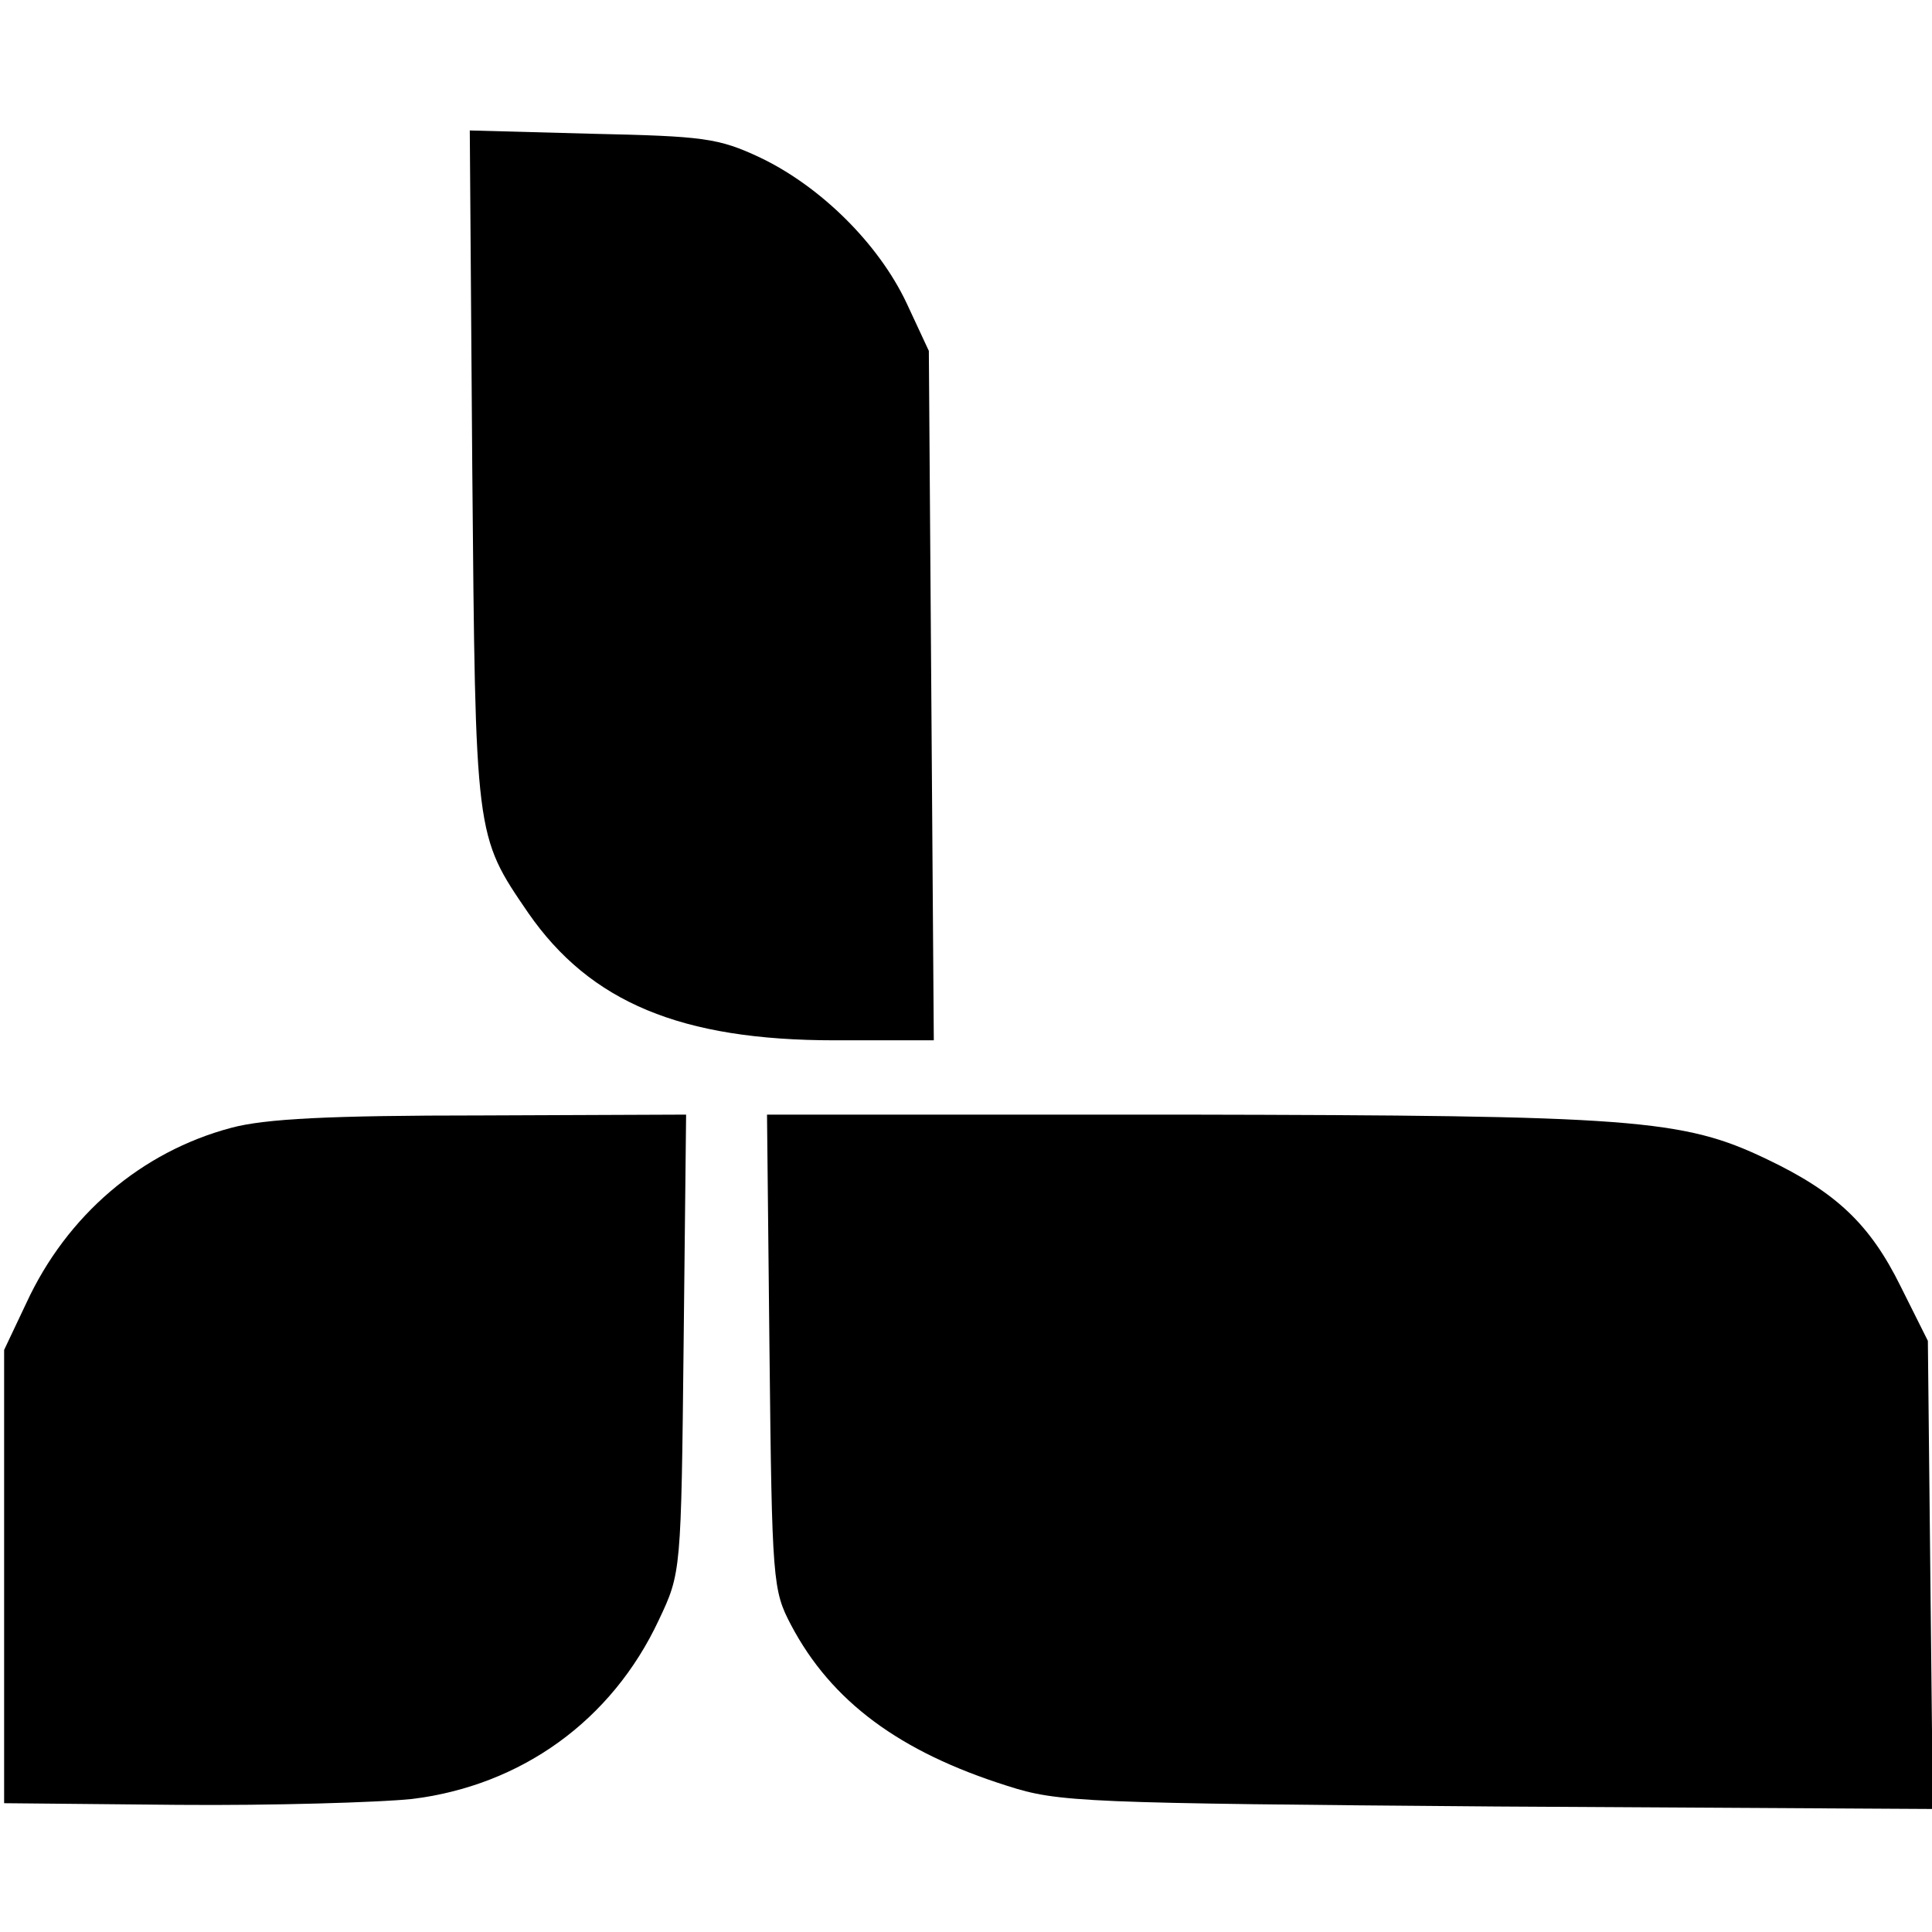
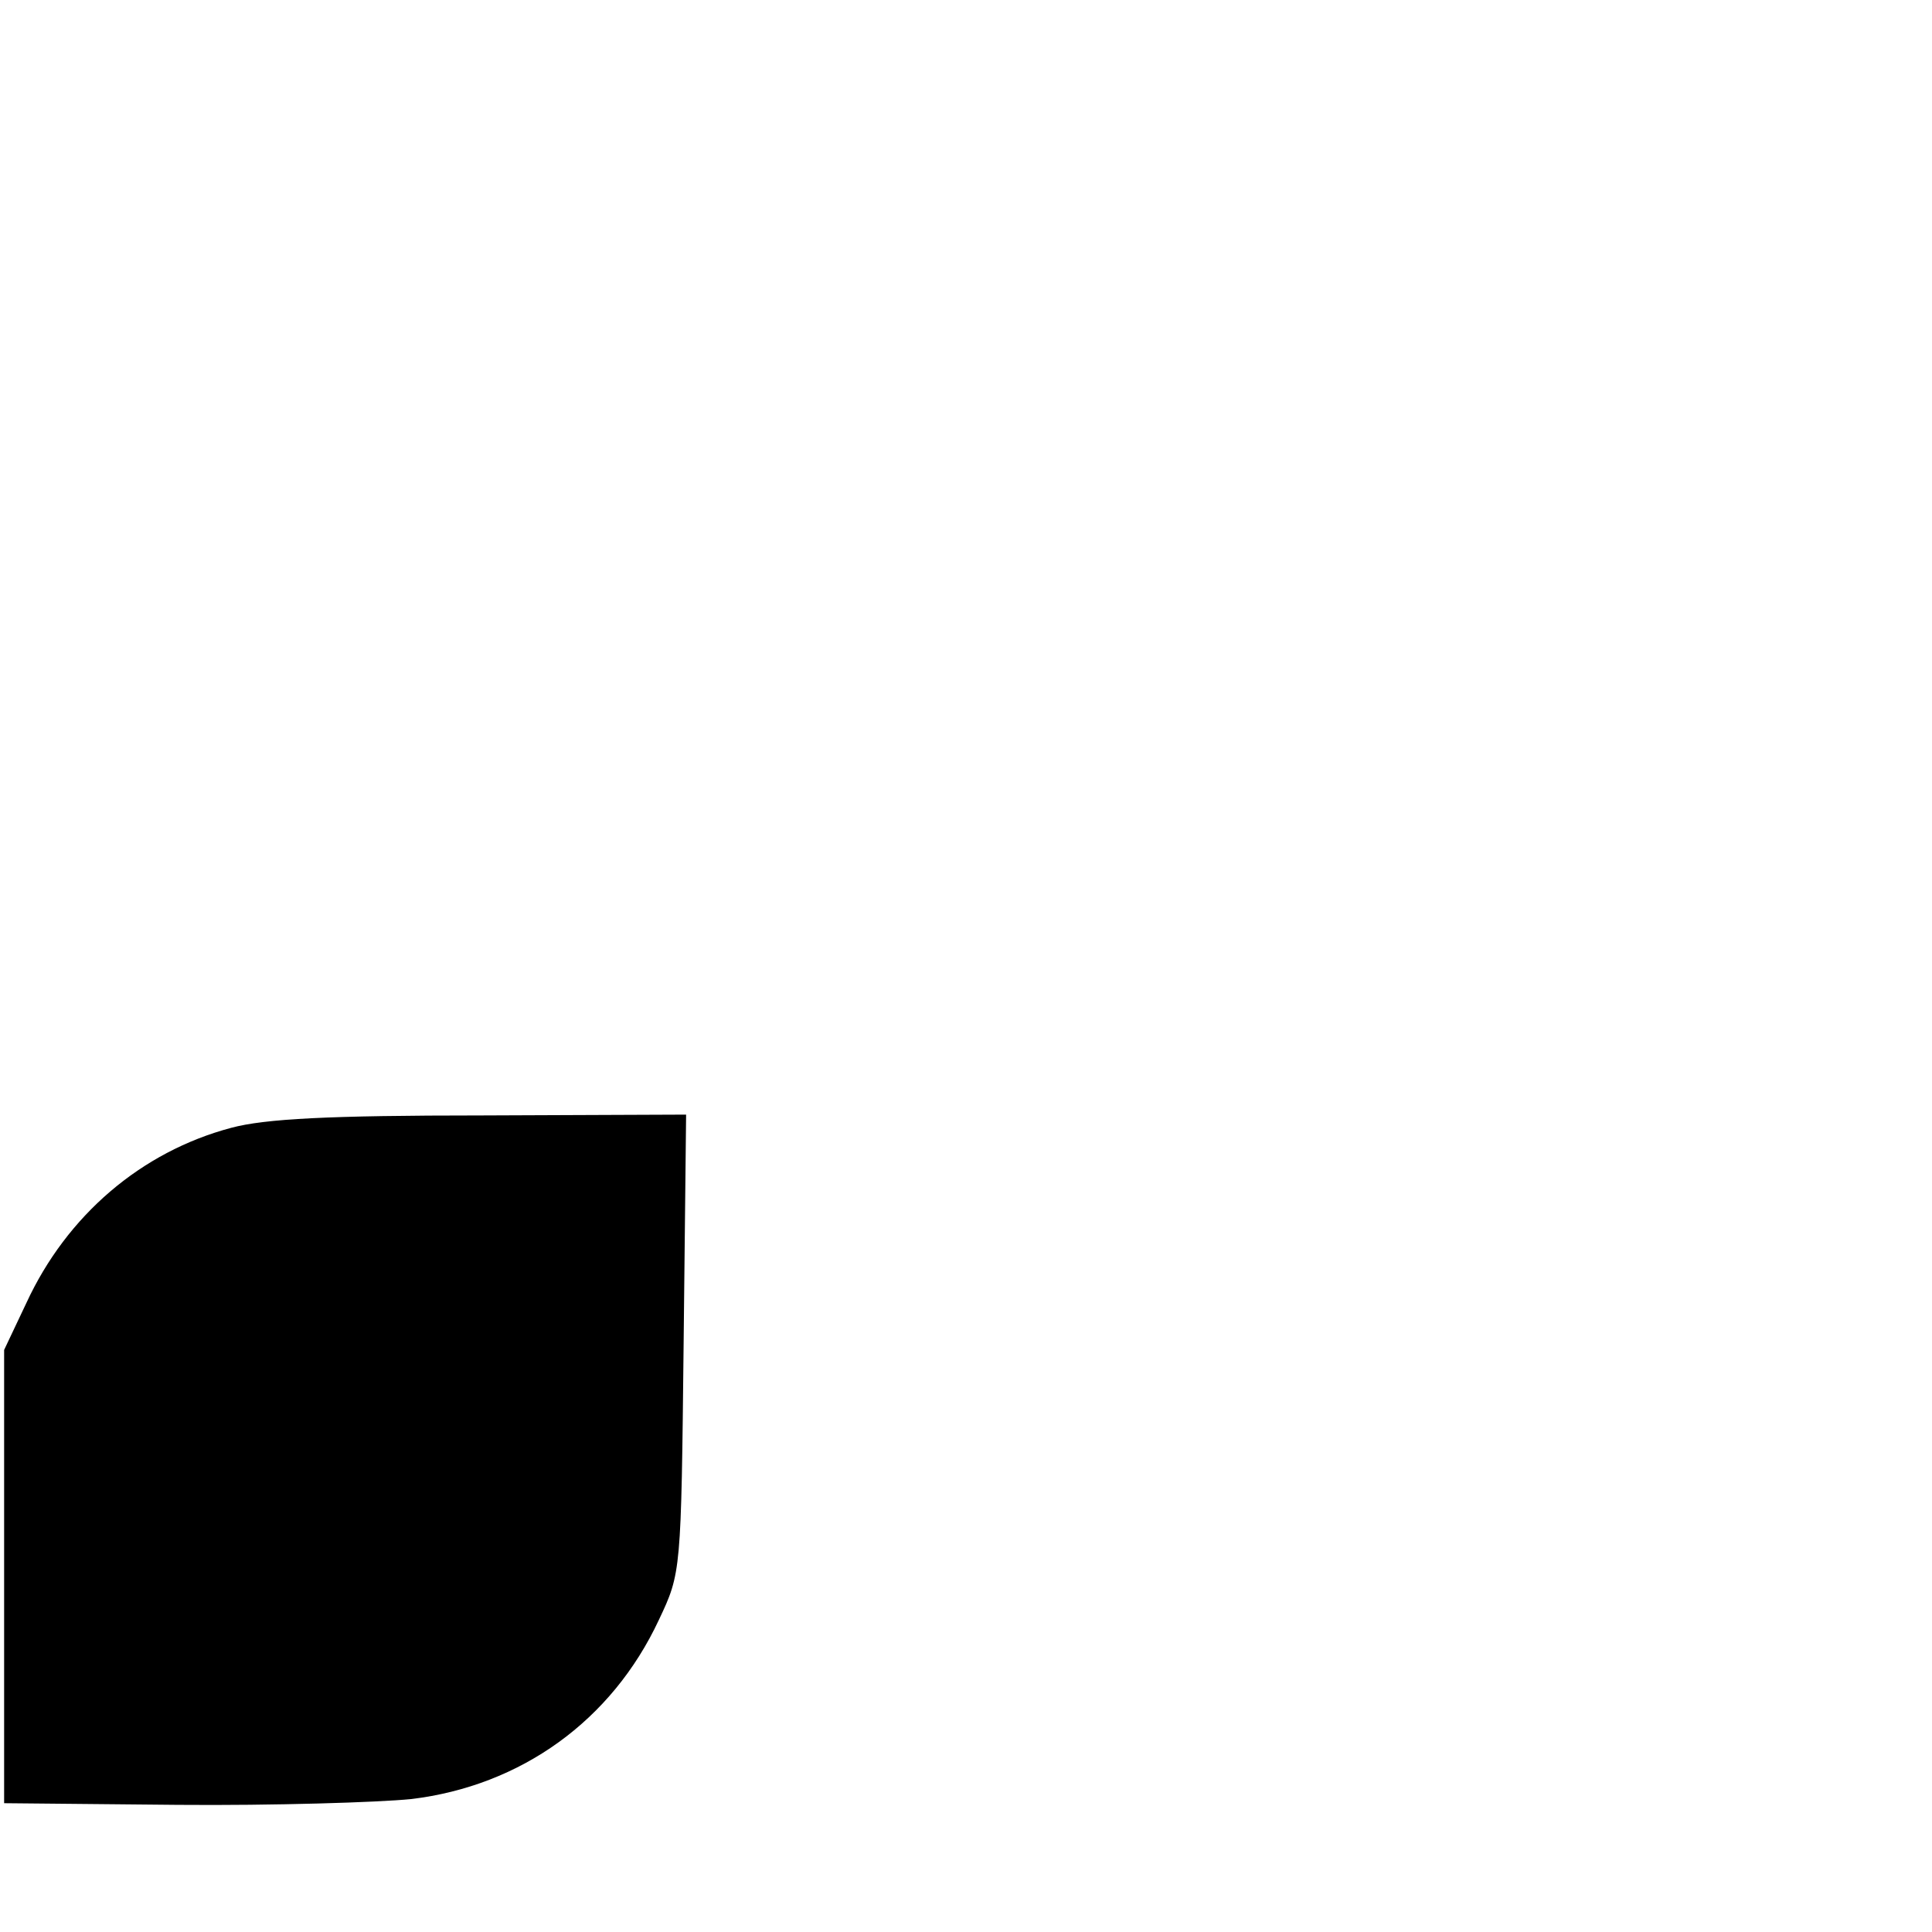
<svg xmlns="http://www.w3.org/2000/svg" version="1.0" width="234pt" height="234pt" viewBox="0 0 234 234" preserveAspectRatio="xMidYMid meet">
  <g transform="translate(0,234) scale(0.1,-0.1)" fill="#000000" stroke="none">
-     <path d="M572 1773 c4 -448 3 -444 68 -539 75 -108 185 -154 371 -154 l120 0 -3 418 -3 417 -27 58 c-34 72 -104 141 -177 176 -51 24 -69 26 -204 29 l-148 4 3 -409z" />
    <path d="M280 974 c-109 -29 -199 -106 -248 -212 l-27 -57 0 -275 0 -274 210 -2 c116 -1 243 3 283 7 133 16 243 95 300 217 27 57 27 58 30 335 l3 277 -248 -1 c-185 0 -262 -4 -303 -15z" />
-     <path d="M932 703 c3 -279 4 -289 26 -331 49 -93 132 -154 262 -195 62 -20 92 -21 593 -25 l528 -3 -3 283 -3 284 -33 66 c-37 75 -78 114 -162 154 -102 49 -162 53 -708 54 l-503 0 3 -287z" />
  </g>
</svg>